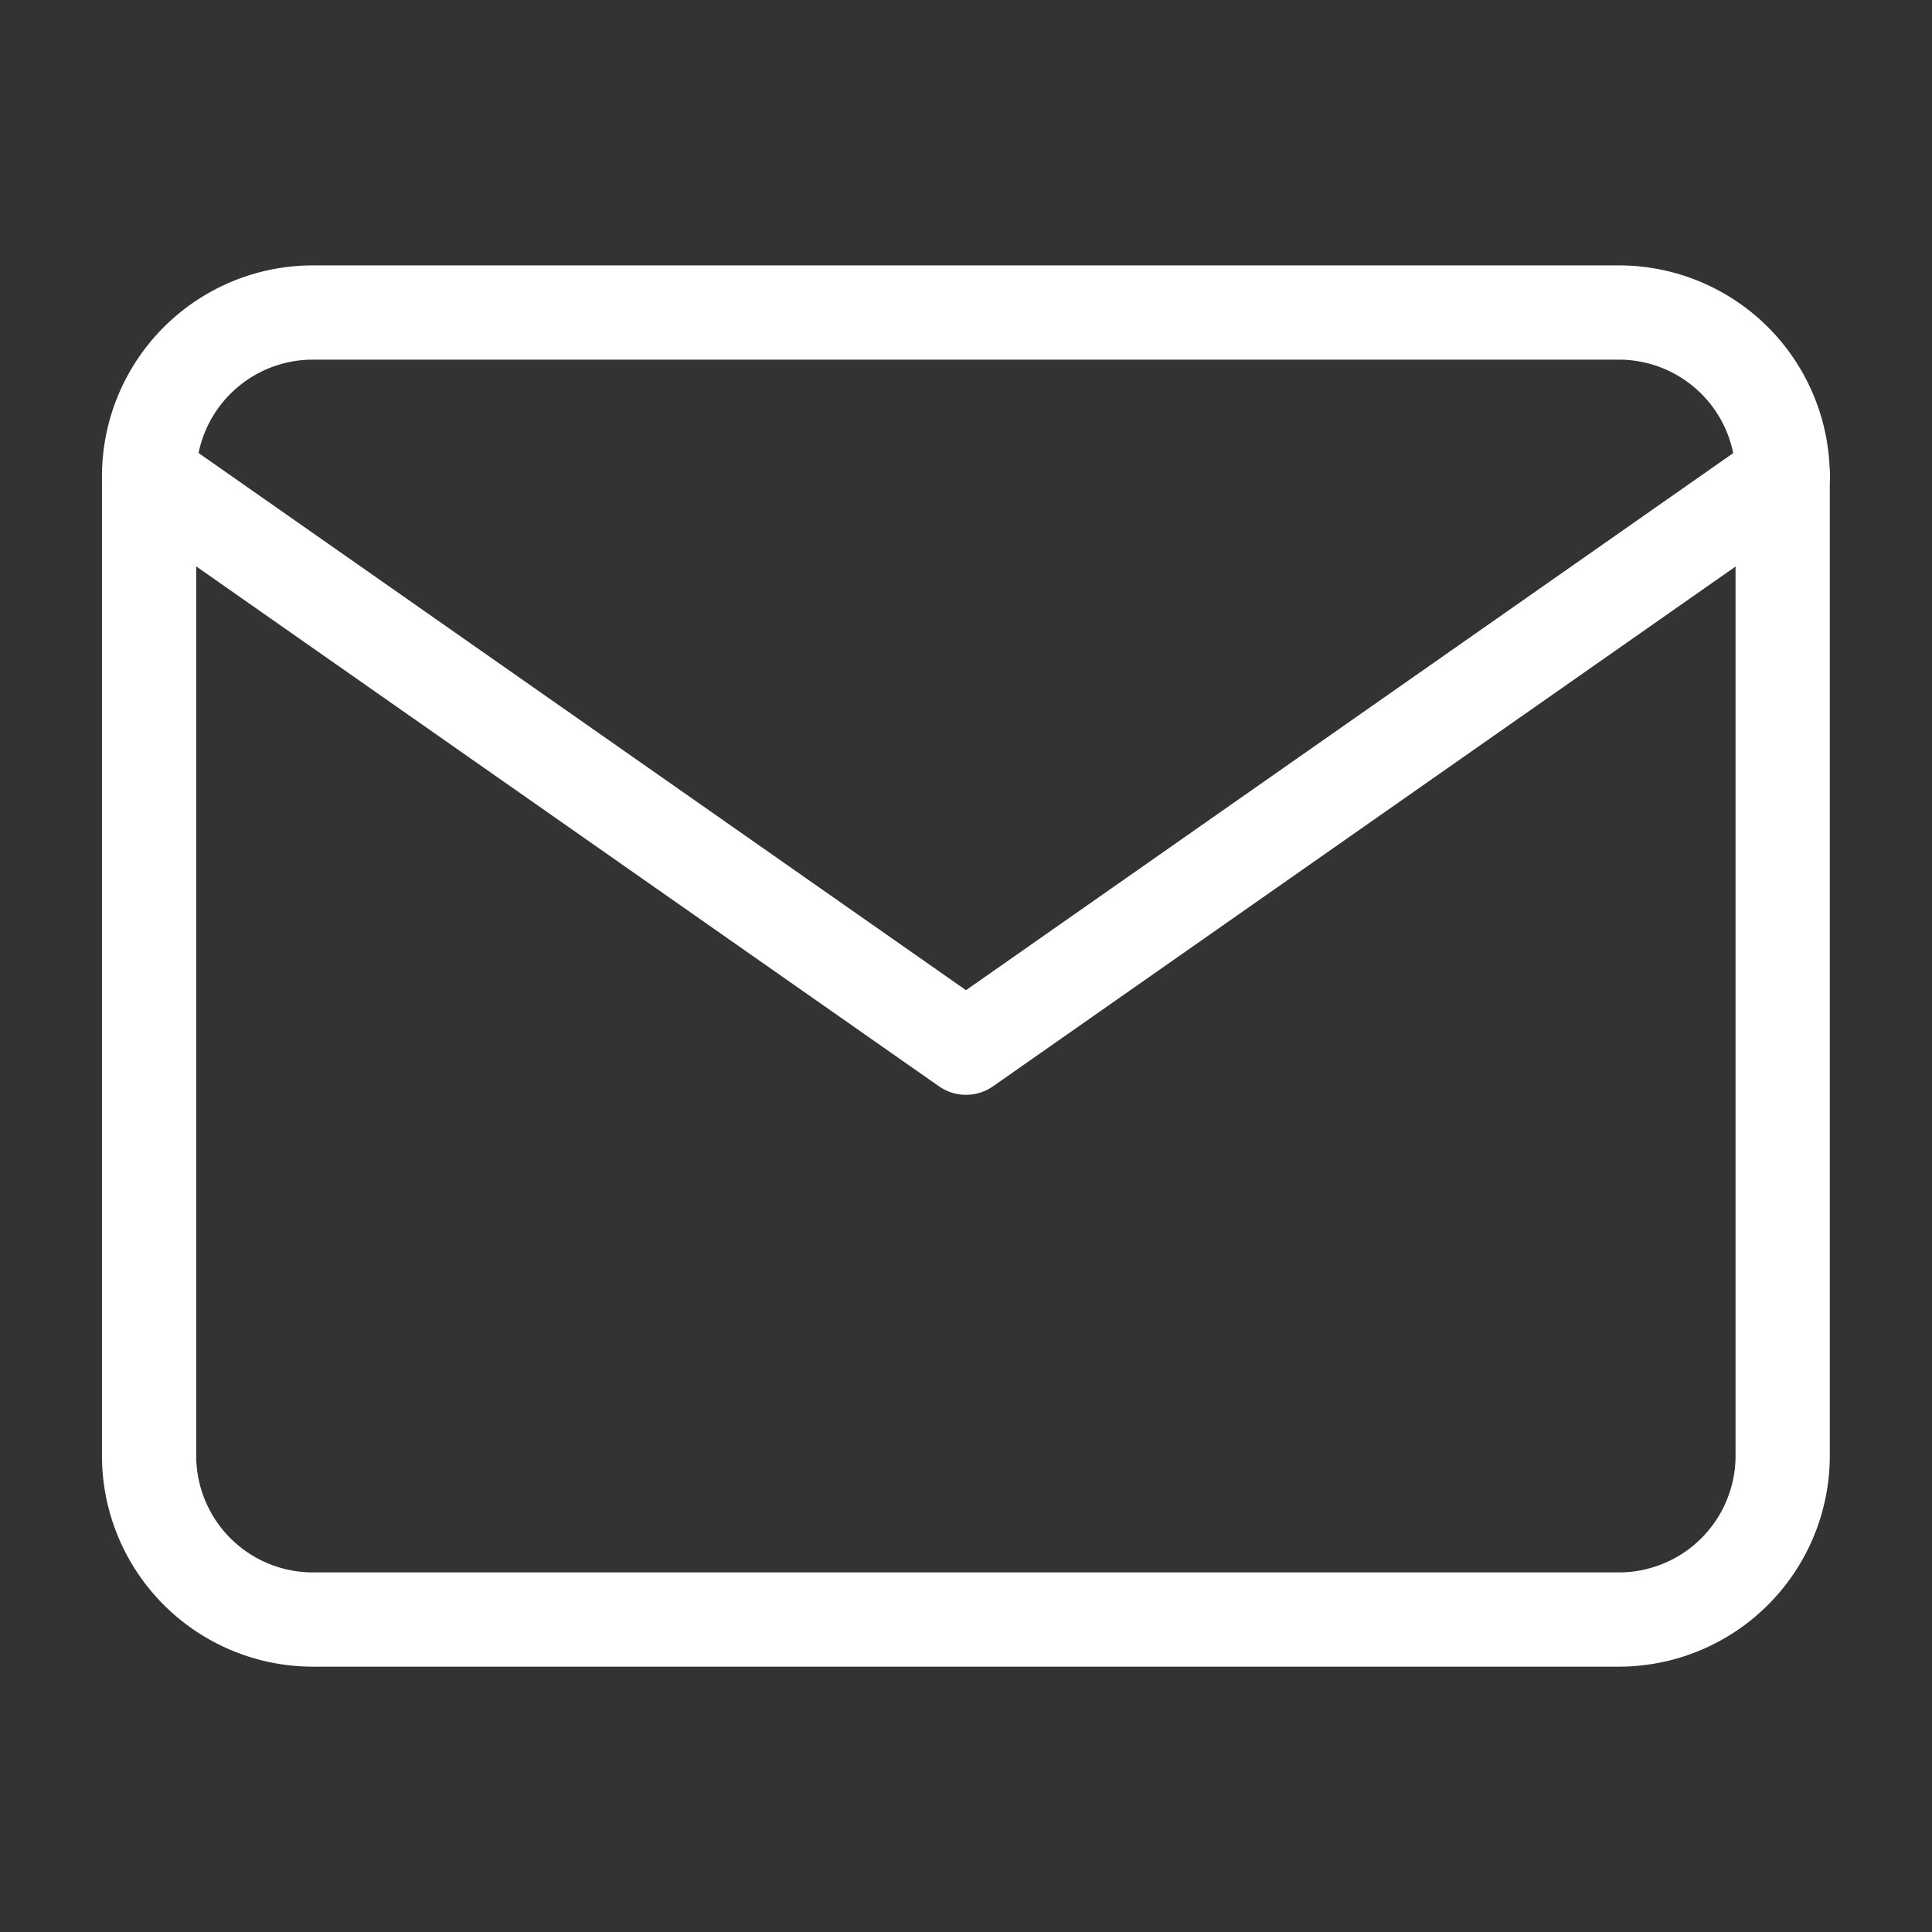
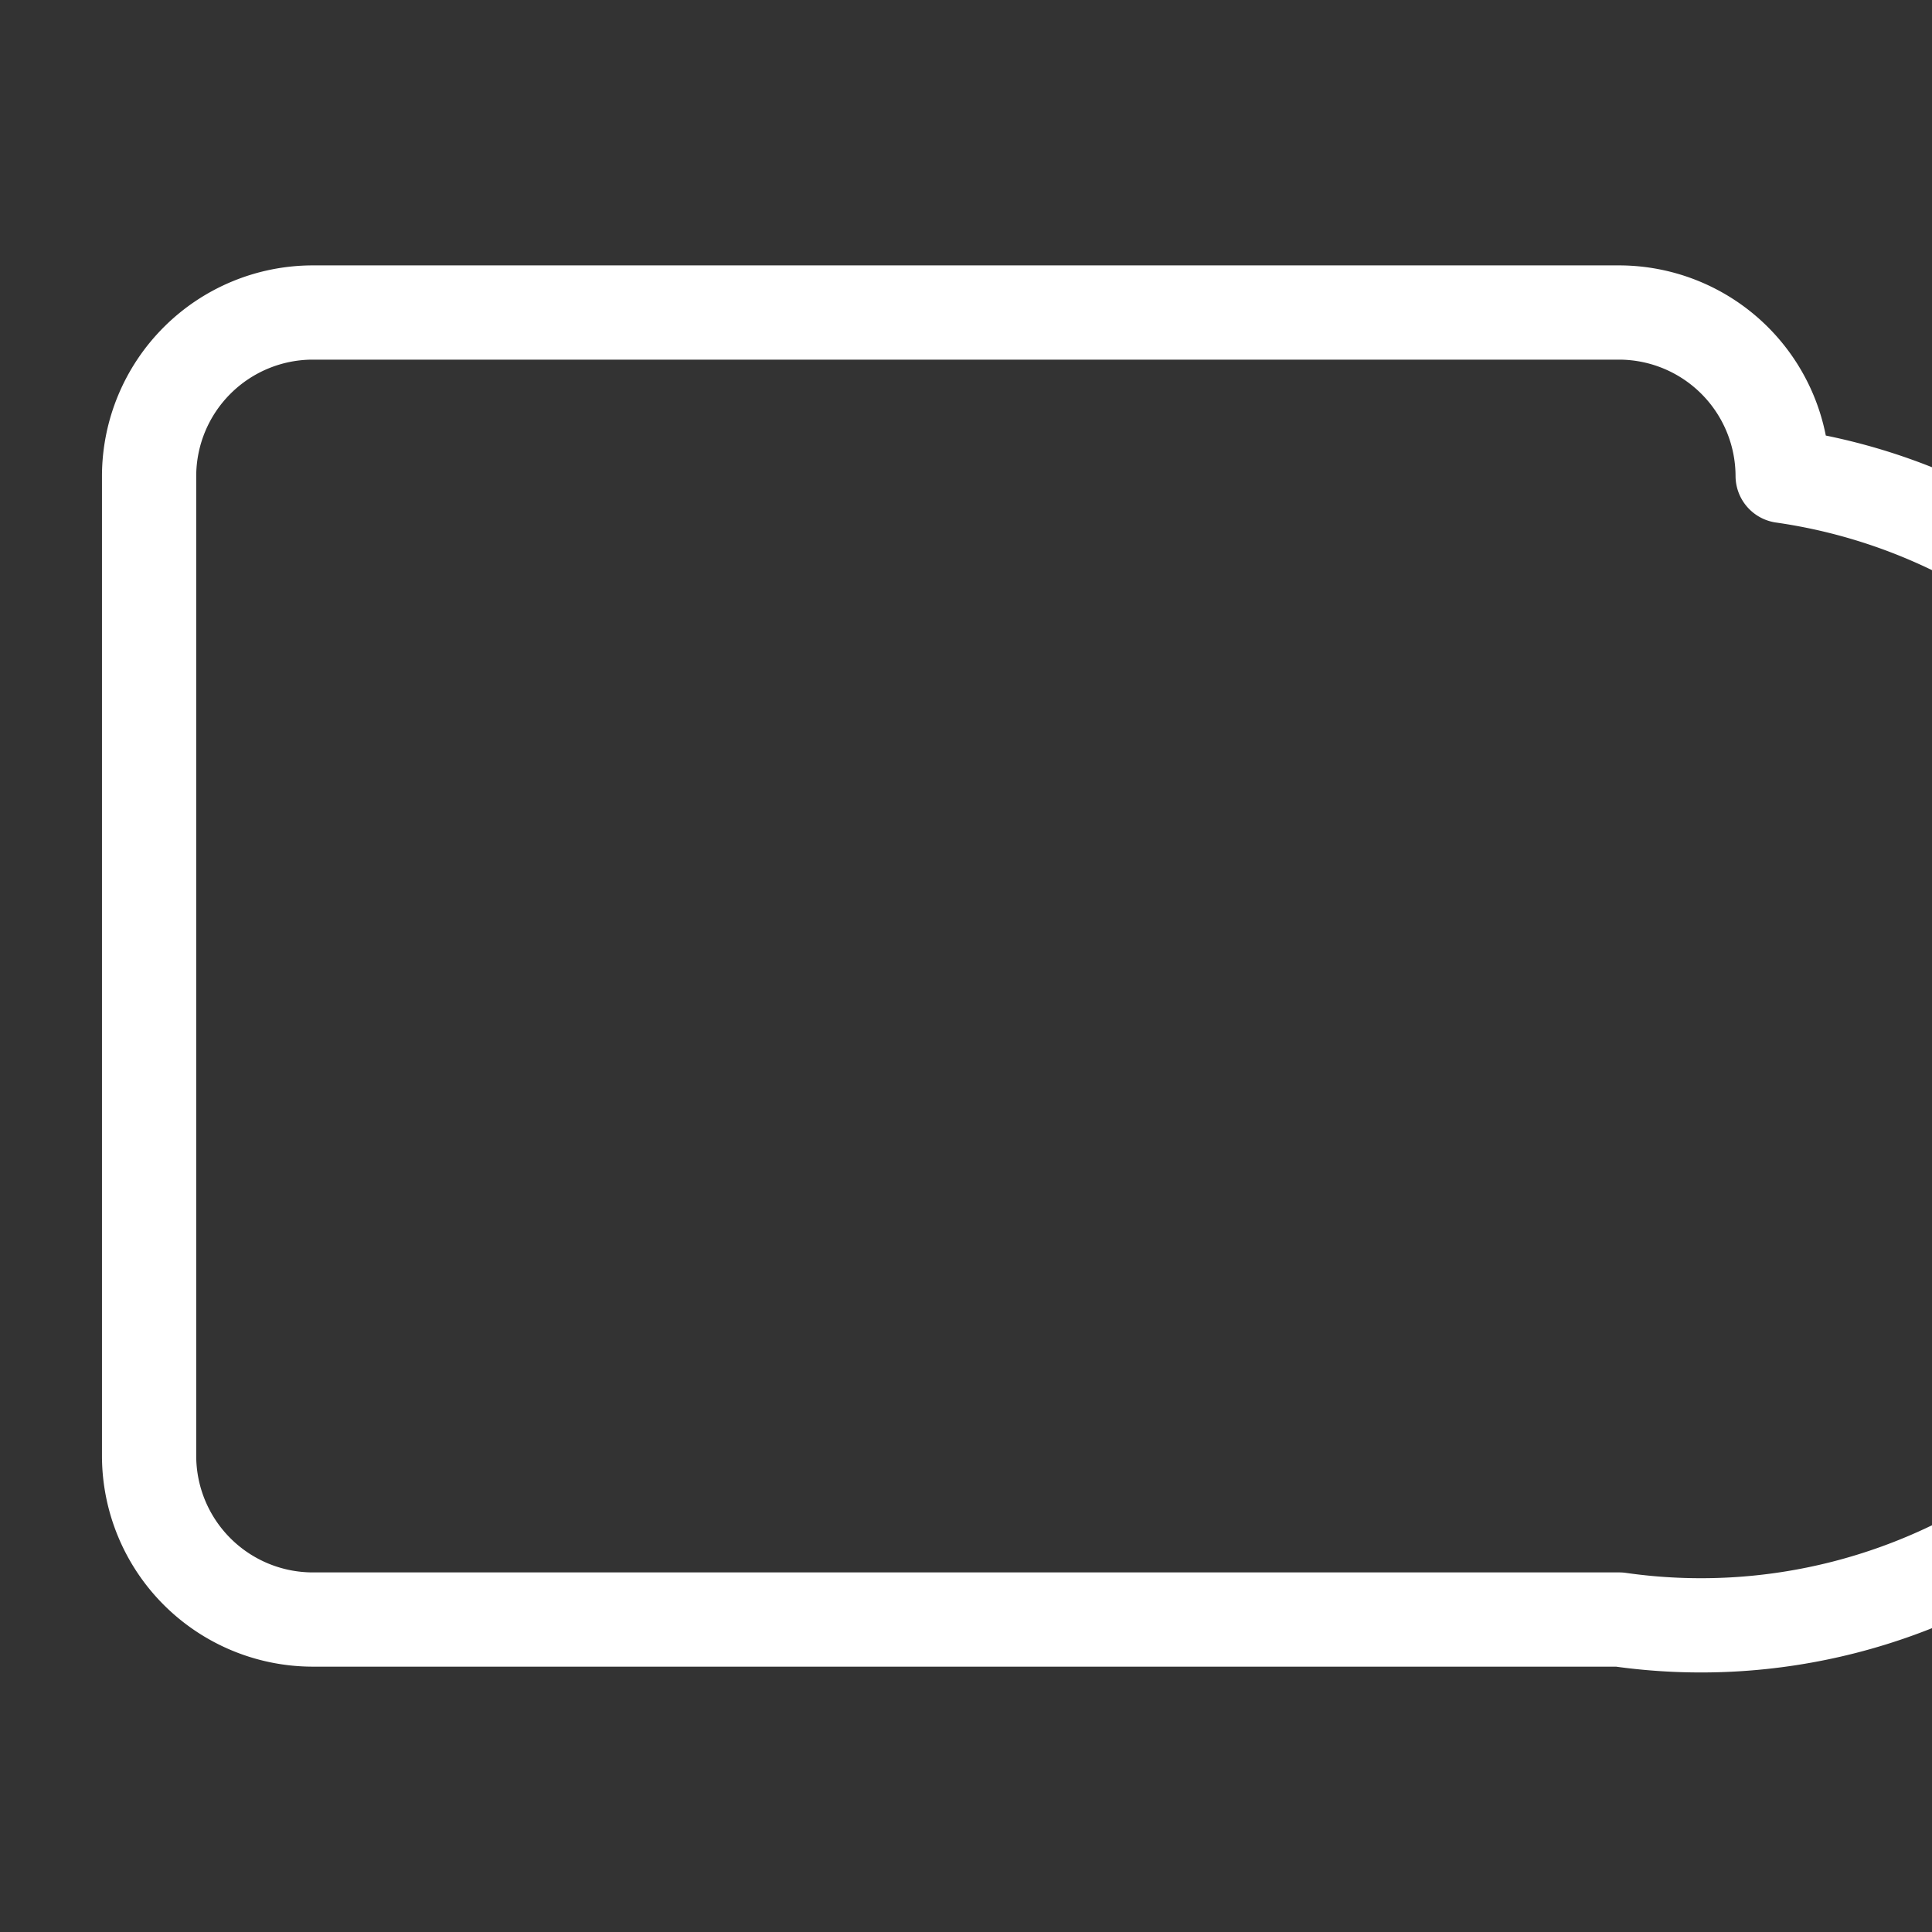
<svg xmlns="http://www.w3.org/2000/svg" width="41" height="41" viewBox="0 0 41 41">
  <rect x="0" y="0" width="41" height="41" fill="#333333" stroke="none" />
  <g transform="translate(0 1)">
    <rect width="41" height="41" transform="translate(0 -1)" fill="none" opacity="0" />
    <g transform="translate(0.164 -0.368)">
-       <path d="M6.467,6H34.2a3.477,3.477,0,0,1,3.467,3.467v20.8A3.477,3.477,0,0,1,34.2,33.737H6.467A3.477,3.477,0,0,1,3,30.27V9.467A3.477,3.477,0,0,1,6.467,6Z" fill="none" stroke="#fff" stroke-linecap="round" stroke-linejoin="round" stroke-width="2" />
-       <path d="M37.671,9,20.336,21.135,3,9" transform="translate(0 0.467)" fill="none" stroke="#fff" stroke-linecap="round" stroke-linejoin="round" stroke-width="2" />
+       <path d="M6.467,6H34.2a3.477,3.477,0,0,1,3.467,3.467A3.477,3.477,0,0,1,34.2,33.737H6.467A3.477,3.477,0,0,1,3,30.27V9.467A3.477,3.477,0,0,1,6.467,6Z" fill="none" stroke="#fff" stroke-linecap="round" stroke-linejoin="round" stroke-width="2" />
    </g>
  </g>
</svg>